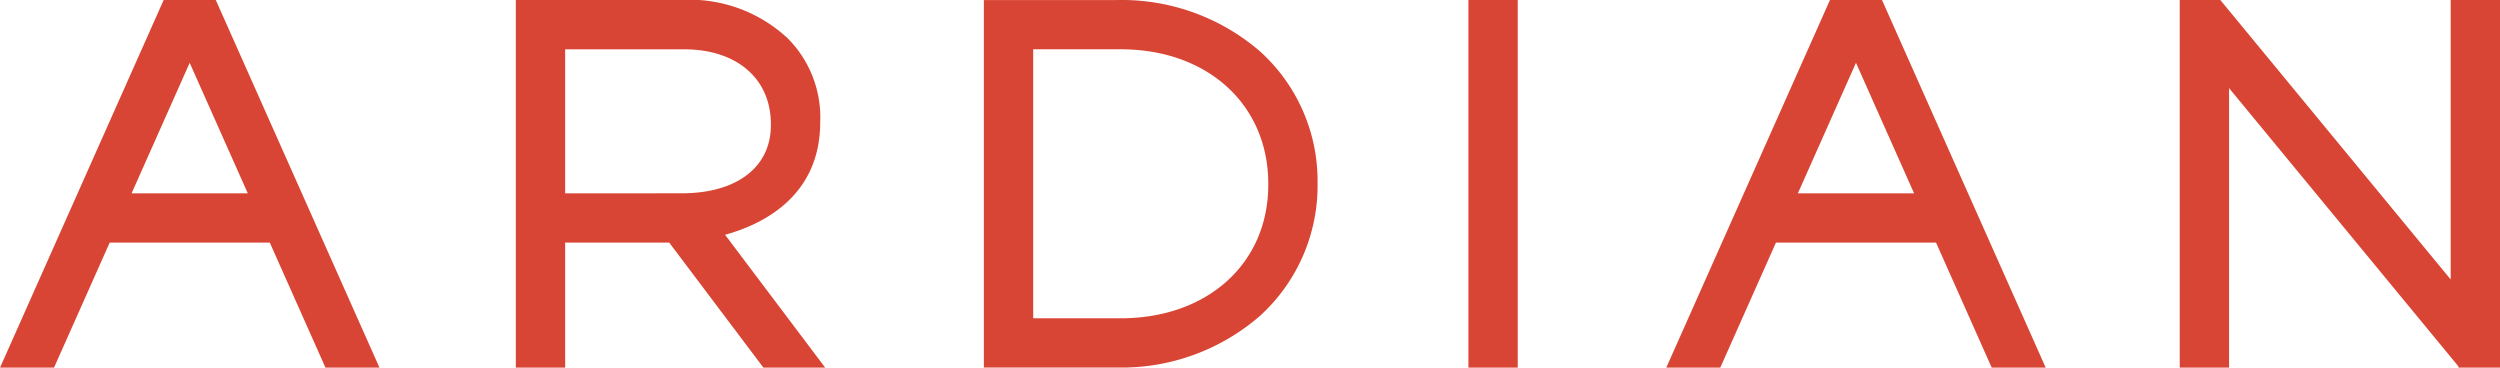
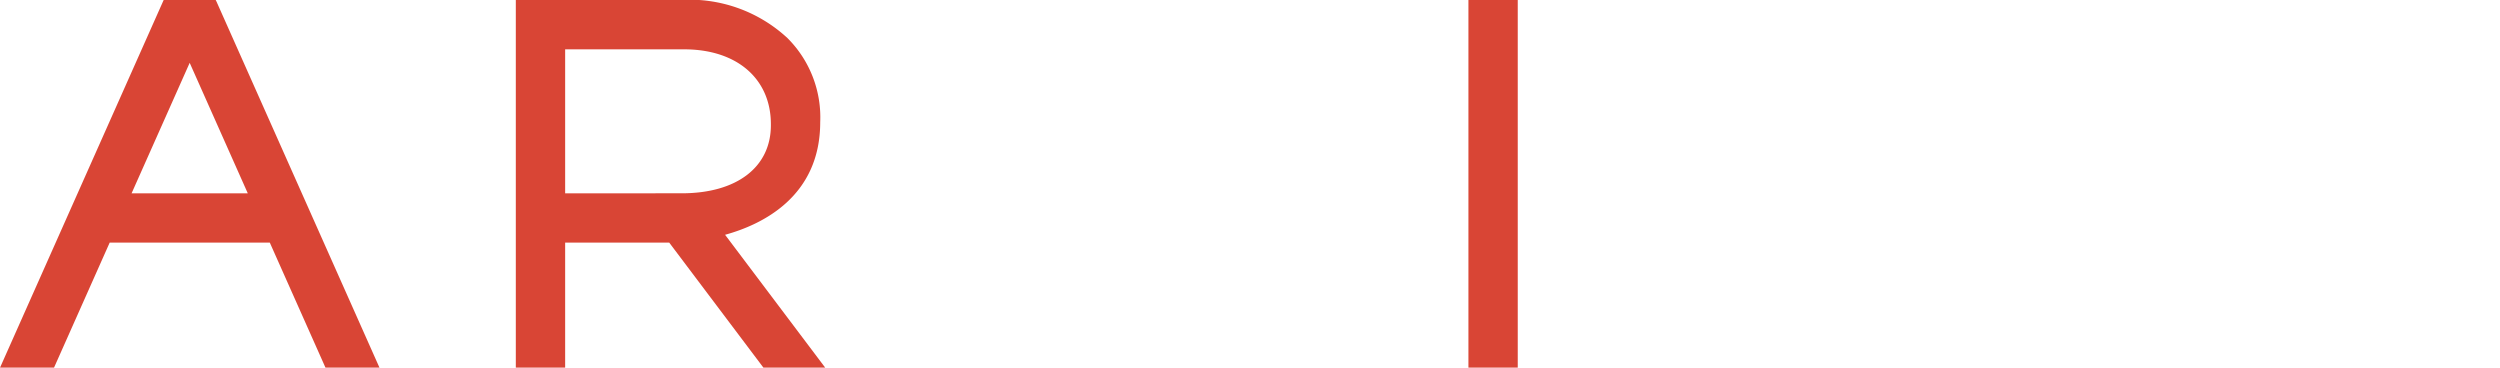
<svg xmlns="http://www.w3.org/2000/svg" data-name="Groupe 2635" width="146.943" height="21.607">
  <rect data-name="Rectangle 1" width="2.899" height="21.606" transform="translate(86.31 0)" fill="#d94535" />
-   <path data-name="Tracé 1" d="M377.45,335.005h-7.837v21.6h7.837a12.388,12.388,0,0,0,8.408-3.051,10.342,10.342,0,0,0,3.369-7.751v-.06a10.26,10.26,0,0,0-3.369-7.708A12.432,12.432,0,0,0,377.45,335.005Zm8.879,10.861c0,4.619-3.567,7.845-8.673,7.845h-5.144V337.9h5.144c5.106,0,8.673,3.251,8.673,7.9Z" transform="translate(-311.784 -335.003)" fill="#d94535" />
  <path data-name="Tracé 2" d="M307.292,342.18a6.578,6.578,0,0,0-1.928-4.944A8.466,8.466,0,0,0,299.053,335H289.4v21.607h2.9v-7.346h6.118l5.535,7.347h3.631L301.7,348.8C303.88,348.2,307.292,346.559,307.292,342.18ZM292.3,346.363V337.9h7c3.094,0,5.092,1.728,5.092,4.4v.061c0,2.466-2.006,4-5.236,4Z" transform="translate(-259.082 -335)" fill="#d94535" />
-   <path data-name="Tracé 3" d="M496.186,335l-9.62,21.606h3.174l3.271-7.346h9.41l3.271,7.346h3.173L499.244,335ZM494.3,346.363l3.415-7.67,3.415,7.67Z" transform="translate(-388.626 -335)" fill="#d94535" />
  <path data-name="Tracé 4" d="M213.675,335h-3.058L201,356.606h3.174l3.27-7.346h9.411l3.271,7.346H223.3l-9.583-21.523Zm-4.944,11.363,3.415-7.67,3.415,7.67Z" transform="translate(-200.997 -335)" fill="#d94535" />
-   <path data-name="Tracé 5" d="M590.482,335v16.426L576.942,335h-2.386v21.606h2.9V340.18l13.474,16.346.014.081h2.438V335Z" transform="translate(-446.438 -335)" fill="#d94535" />
</svg>